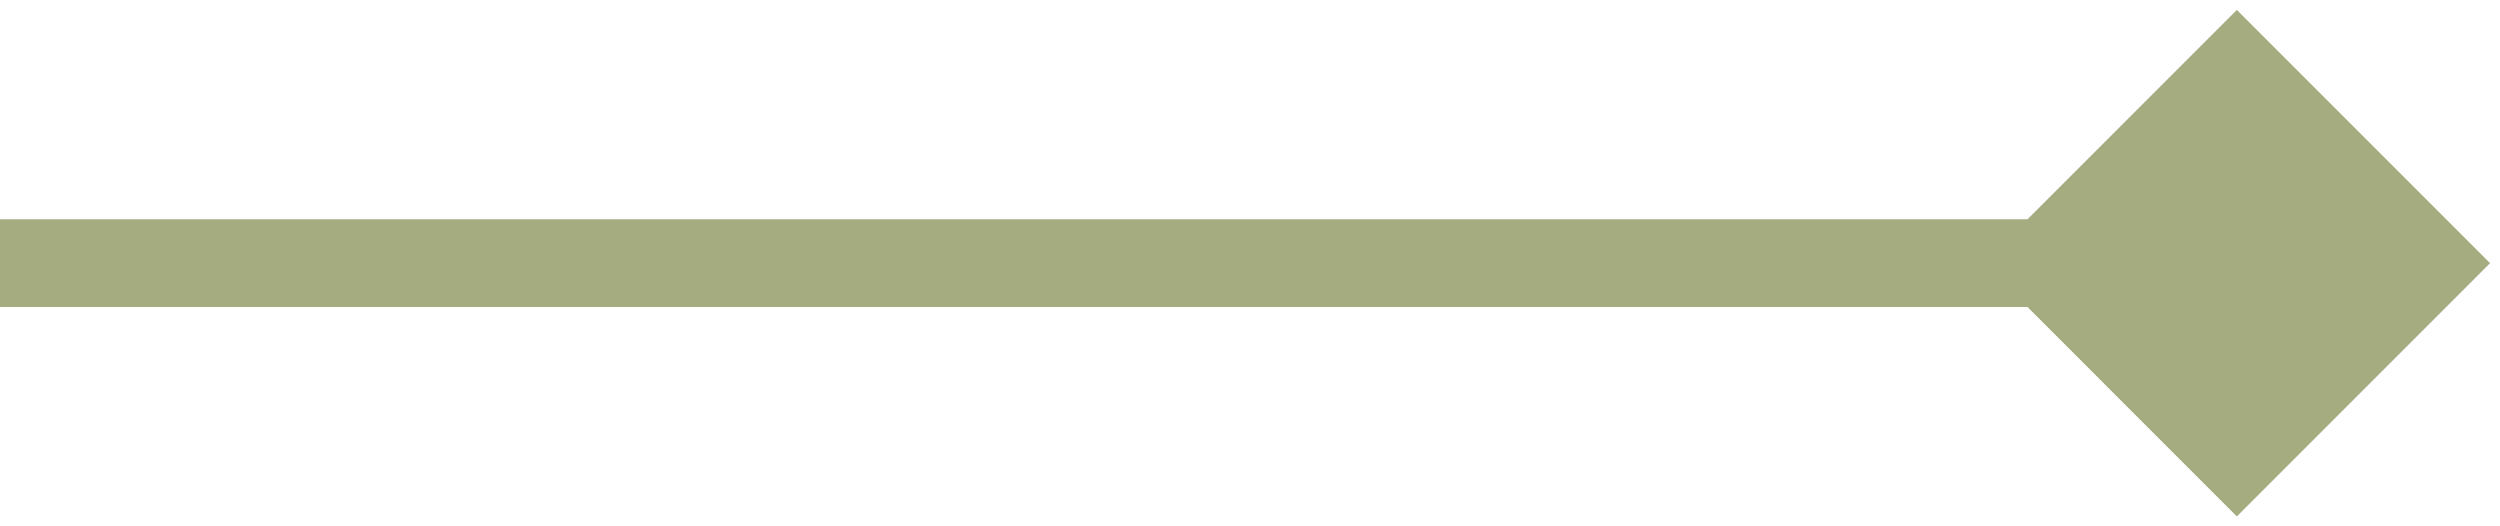
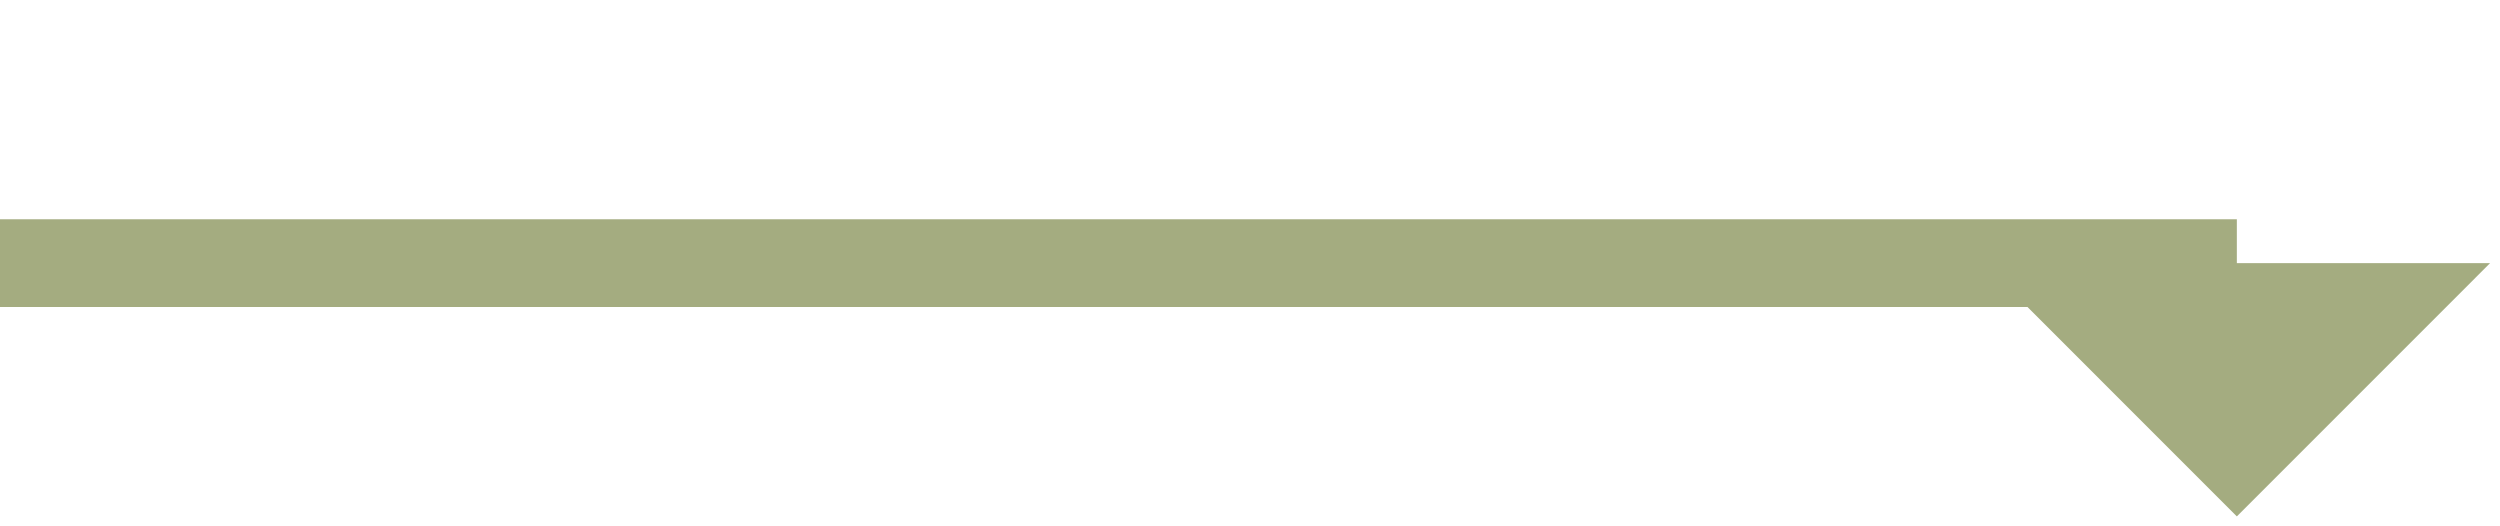
<svg xmlns="http://www.w3.org/2000/svg" width="57" height="12" viewBox="0 0 57 12" fill="none">
-   <path id="Vector 4" d="M56.773 6L51 0.226L45.227 6L51 11.774L56.773 6ZM0 7H51V5H0V7Z" fill="#A4AC80" />
+   <path id="Vector 4" d="M56.773 6L45.227 6L51 11.774L56.773 6ZM0 7H51V5H0V7Z" fill="#A4AC80" />
</svg>